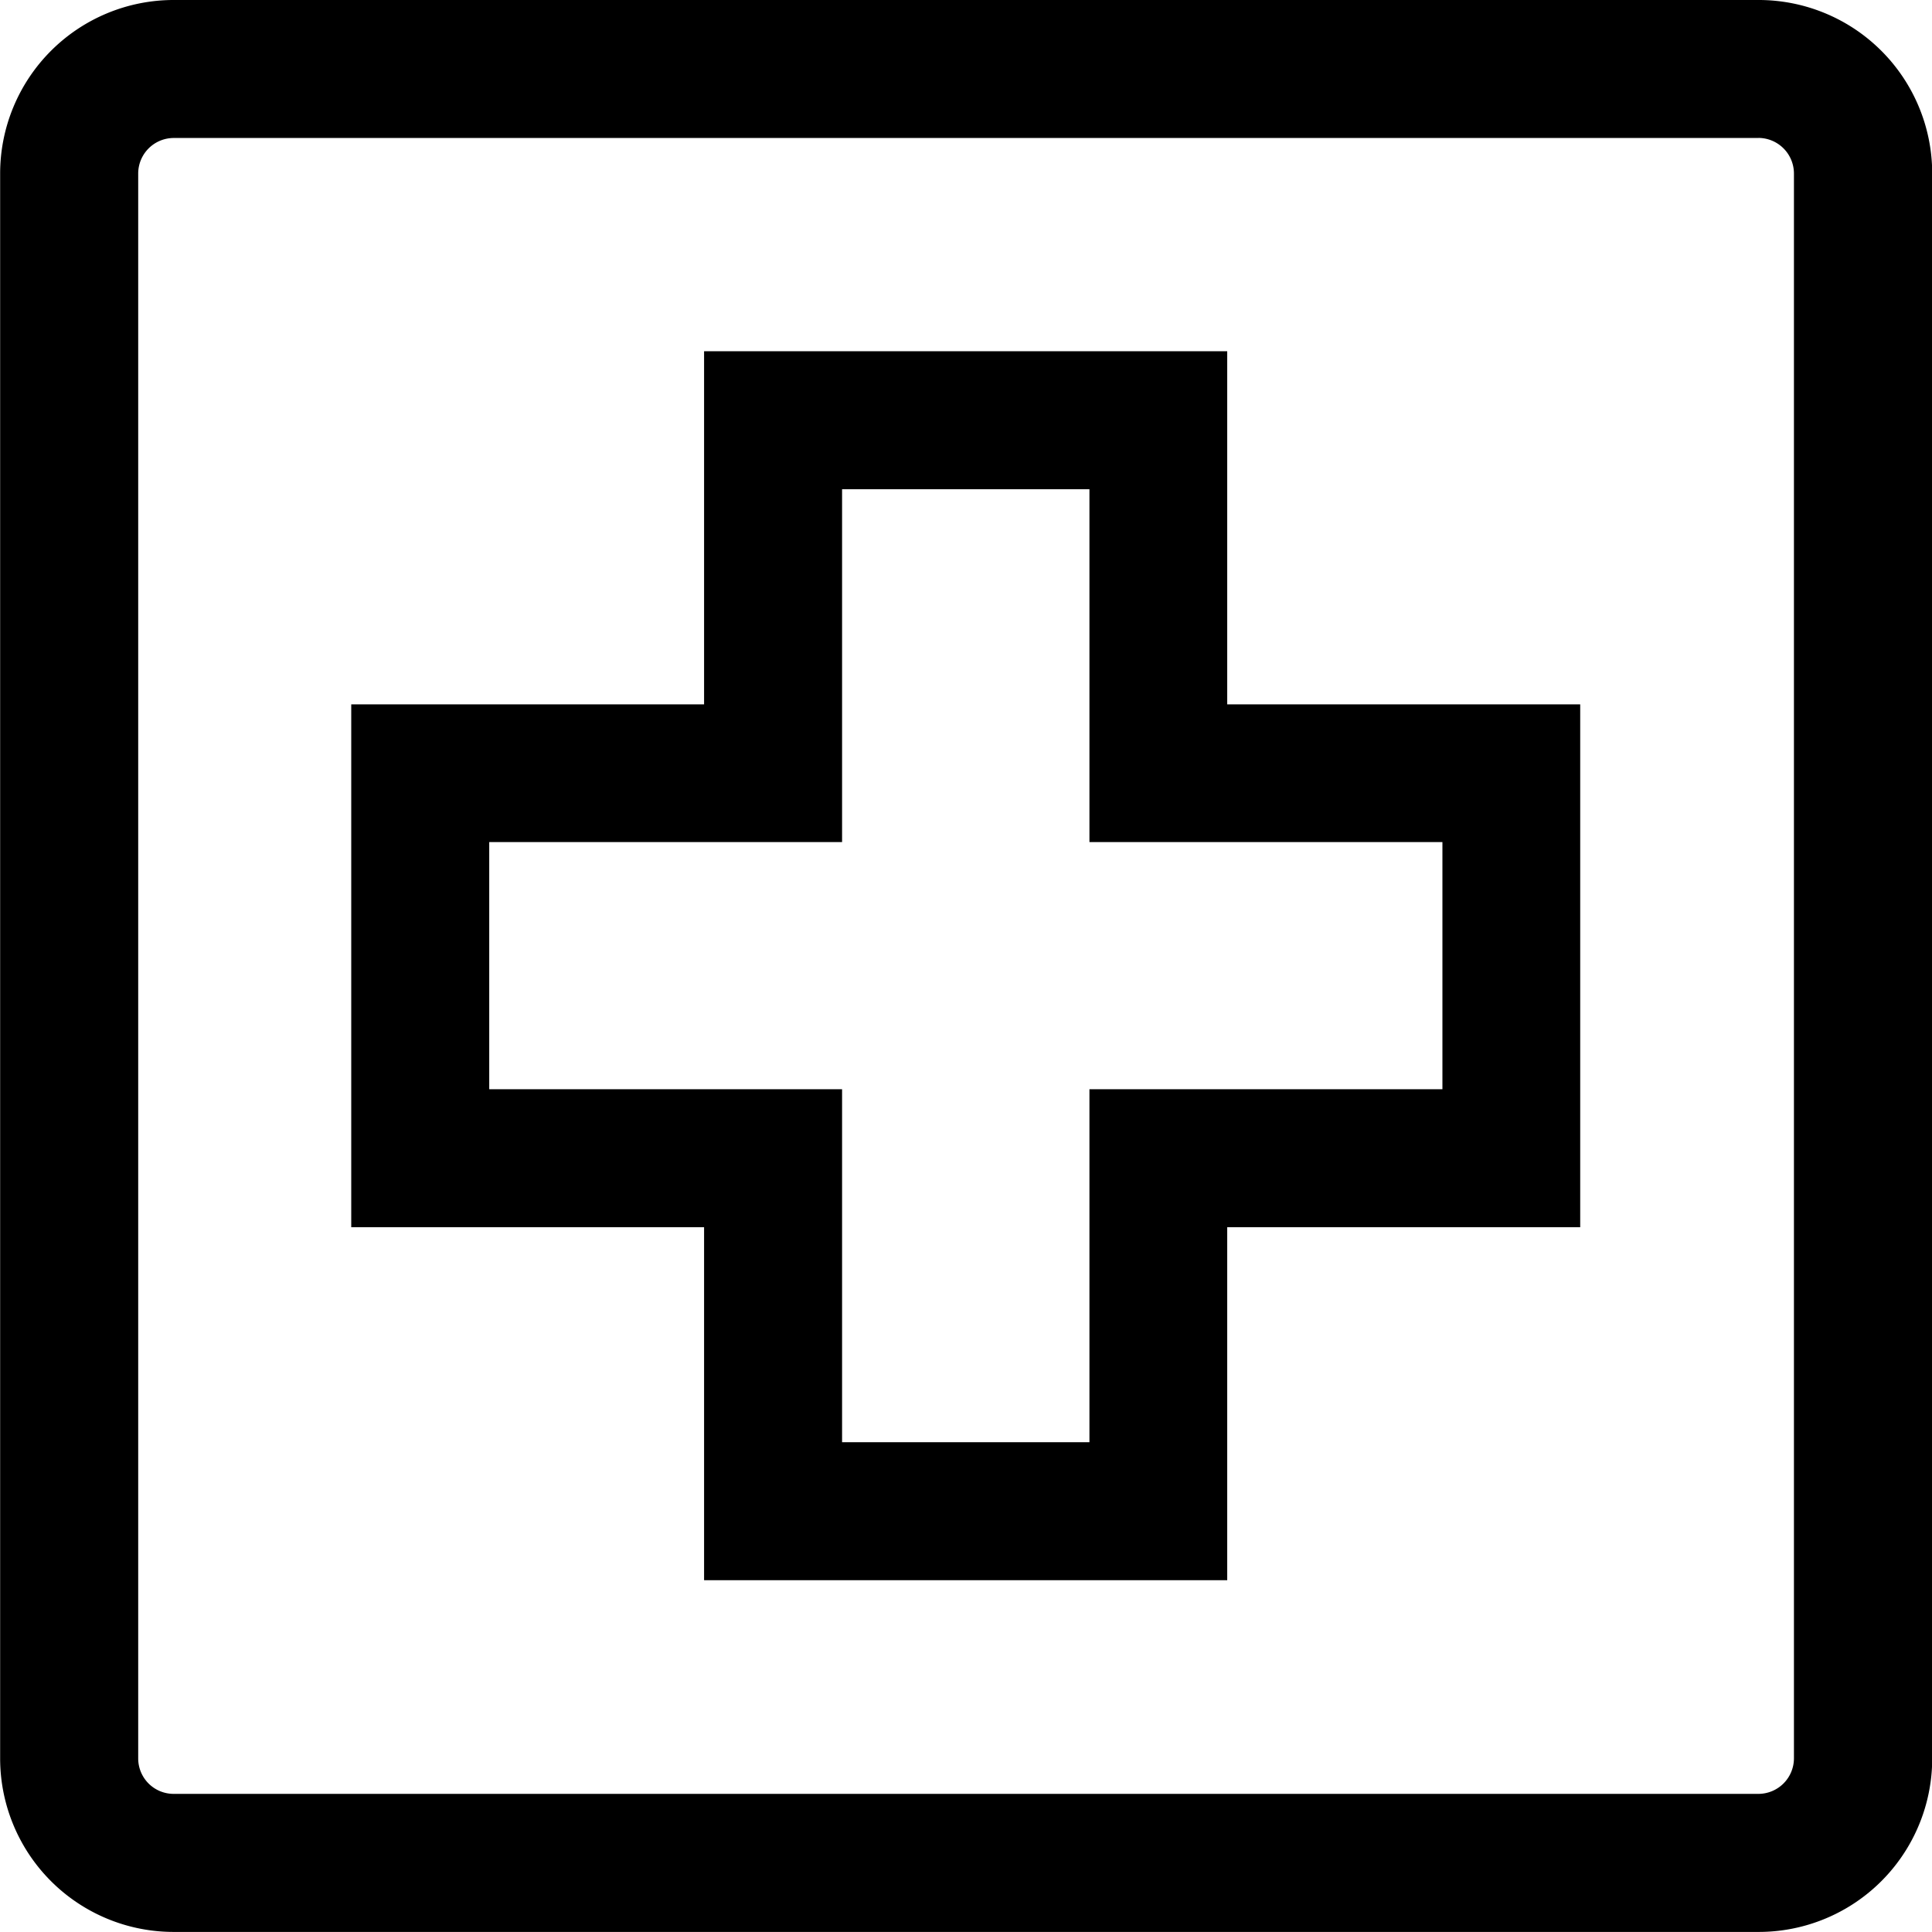
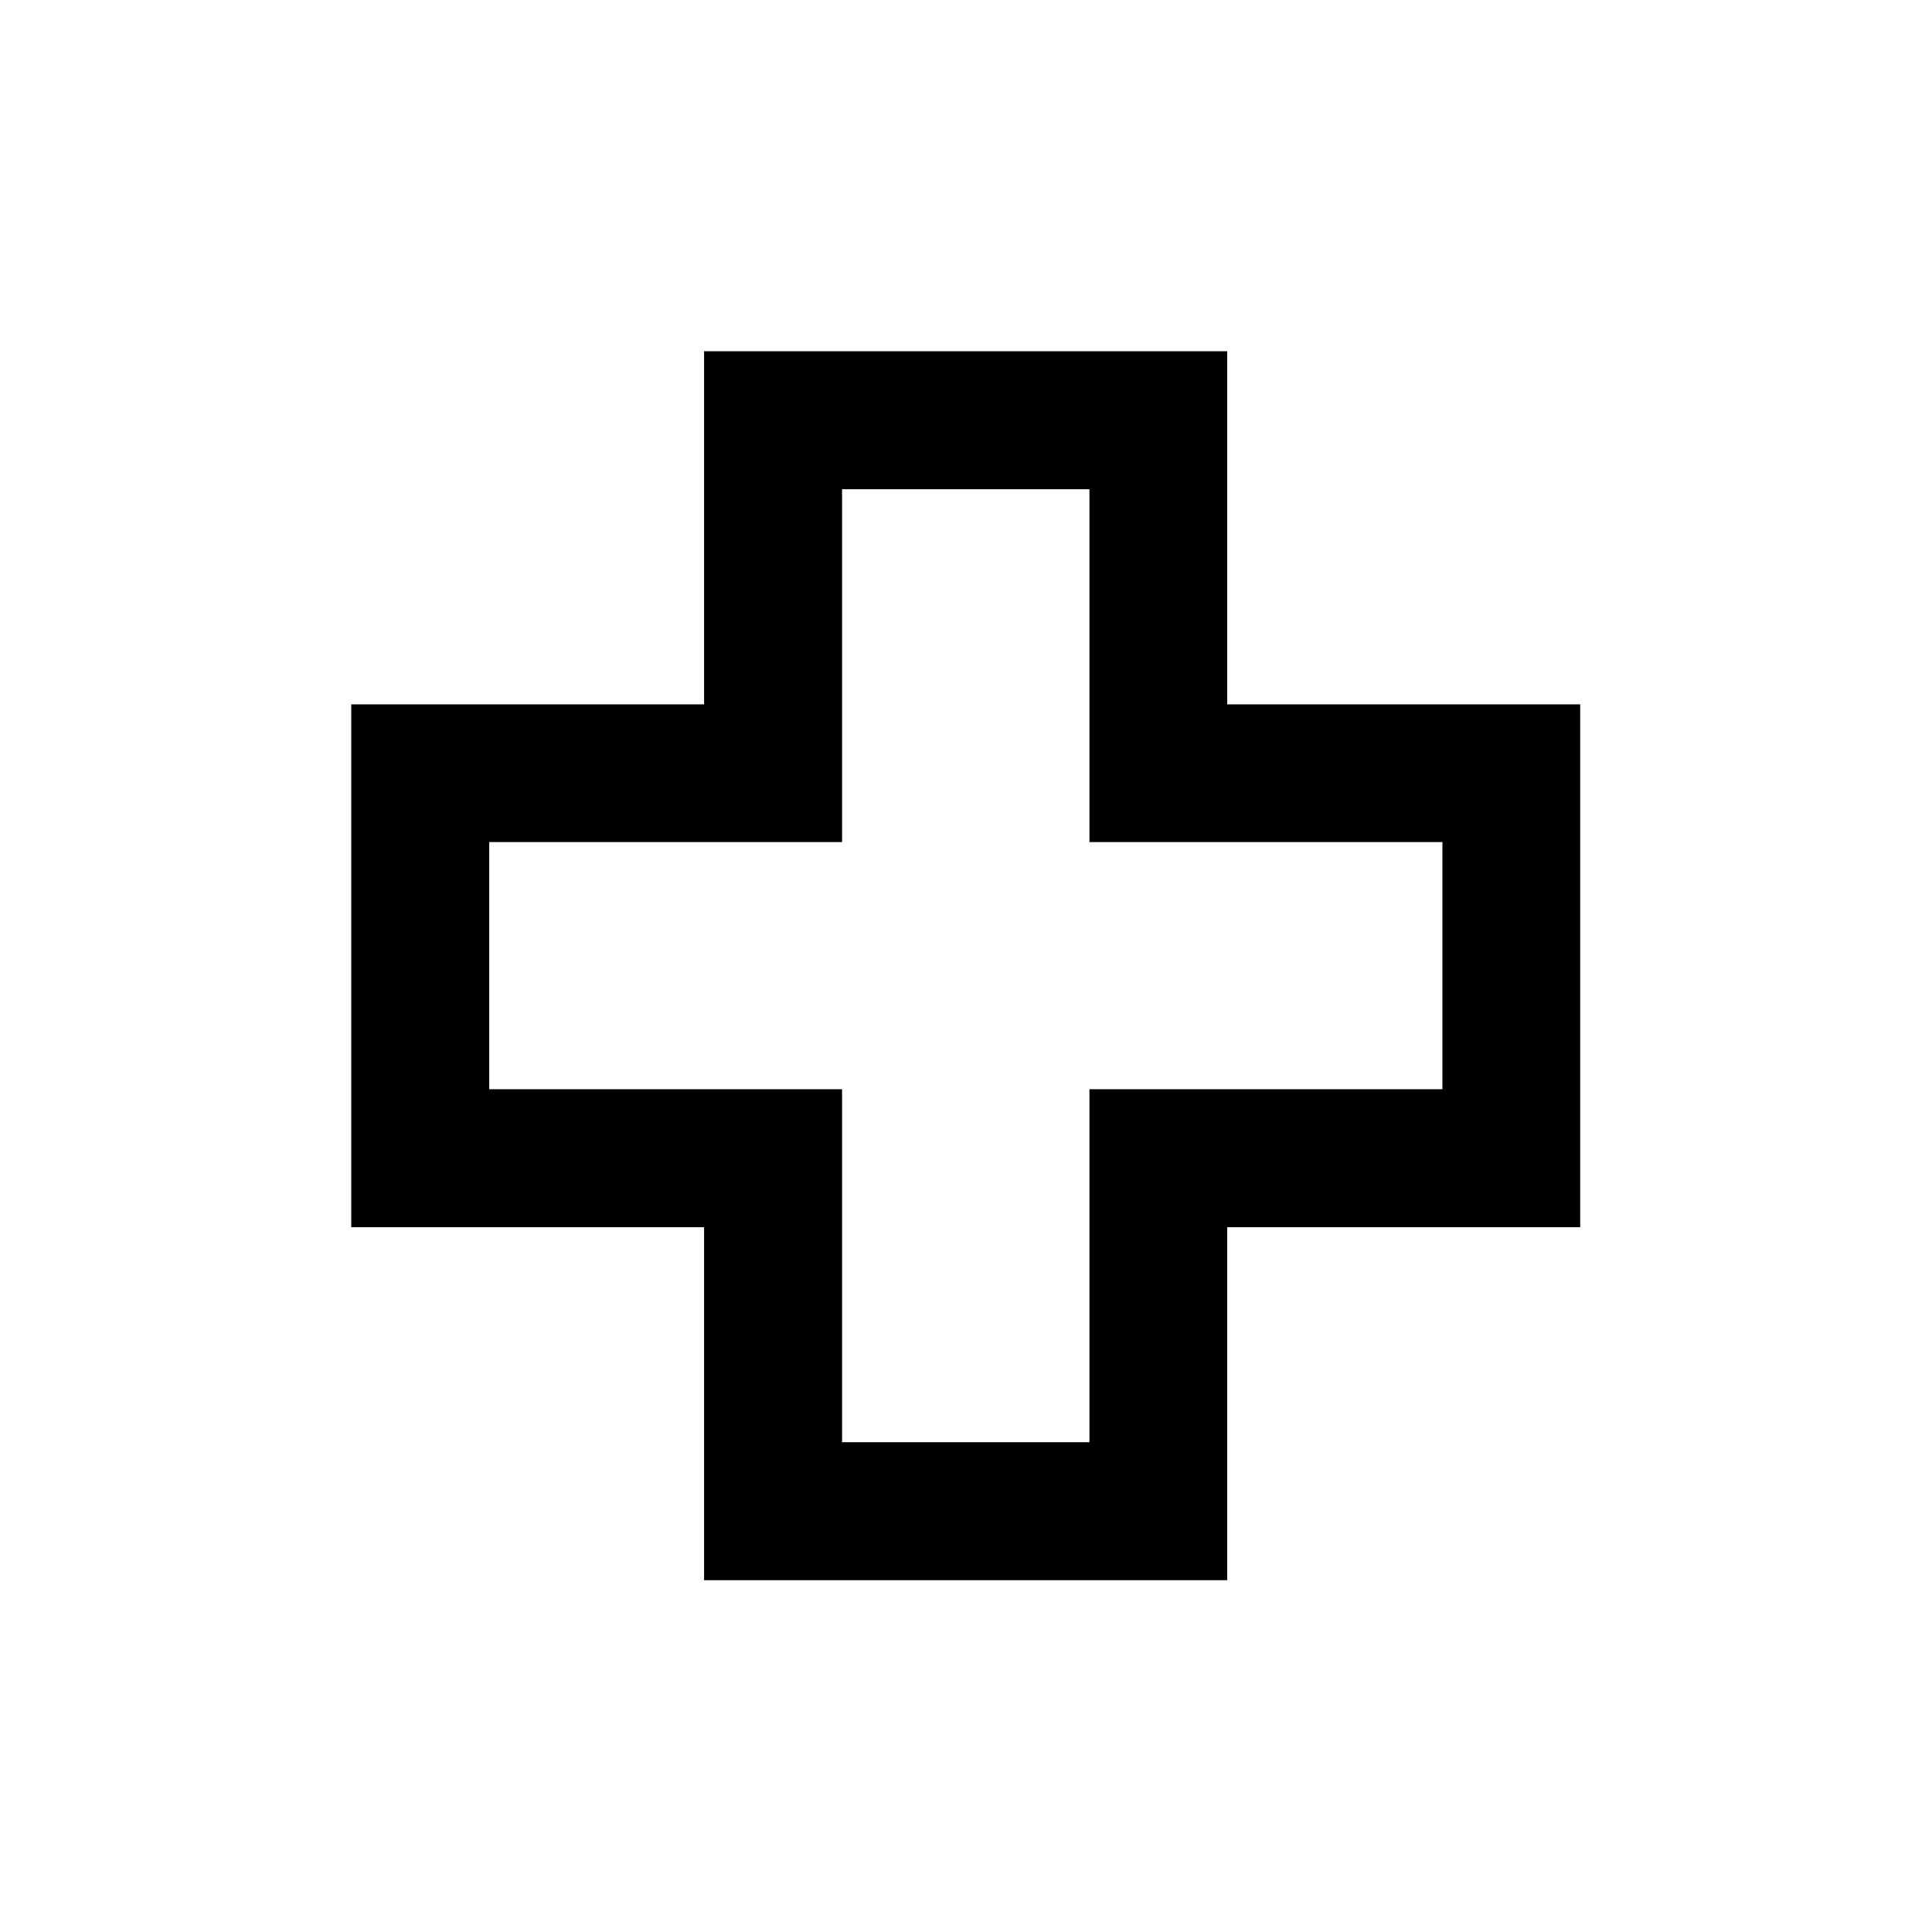
<svg xmlns="http://www.w3.org/2000/svg" viewBox="0 0 27.75 27.75">
-   <path d="M25.258 1.981a.512.512 0 01.509.511v22.765a.511.511 0 01-.509.509H2.494a.509.509 0 01-.509-.509V2.493a.511.511 0 01.509-.511h22.767m0-1.982H2.494A2.493 2.493 0 00.002 2.493v22.764a2.492 2.492 0 002.492 2.492h22.767a2.492 2.492 0 002.492-2.492V2.493A2.493 2.493 0 0025.261 0z" />
  <path d="M15.648 7.027v5.068h5.07v3.55h-5.07v5.07h-3.553v-5.07H7.027v-3.55h5.068V7.027h3.55m1.982-1.982h-7.514v5.072H5.045v7.51h5.068v5.07h7.514v-5.07h5.07v-7.51h-5.07V5.049z" />
</svg>